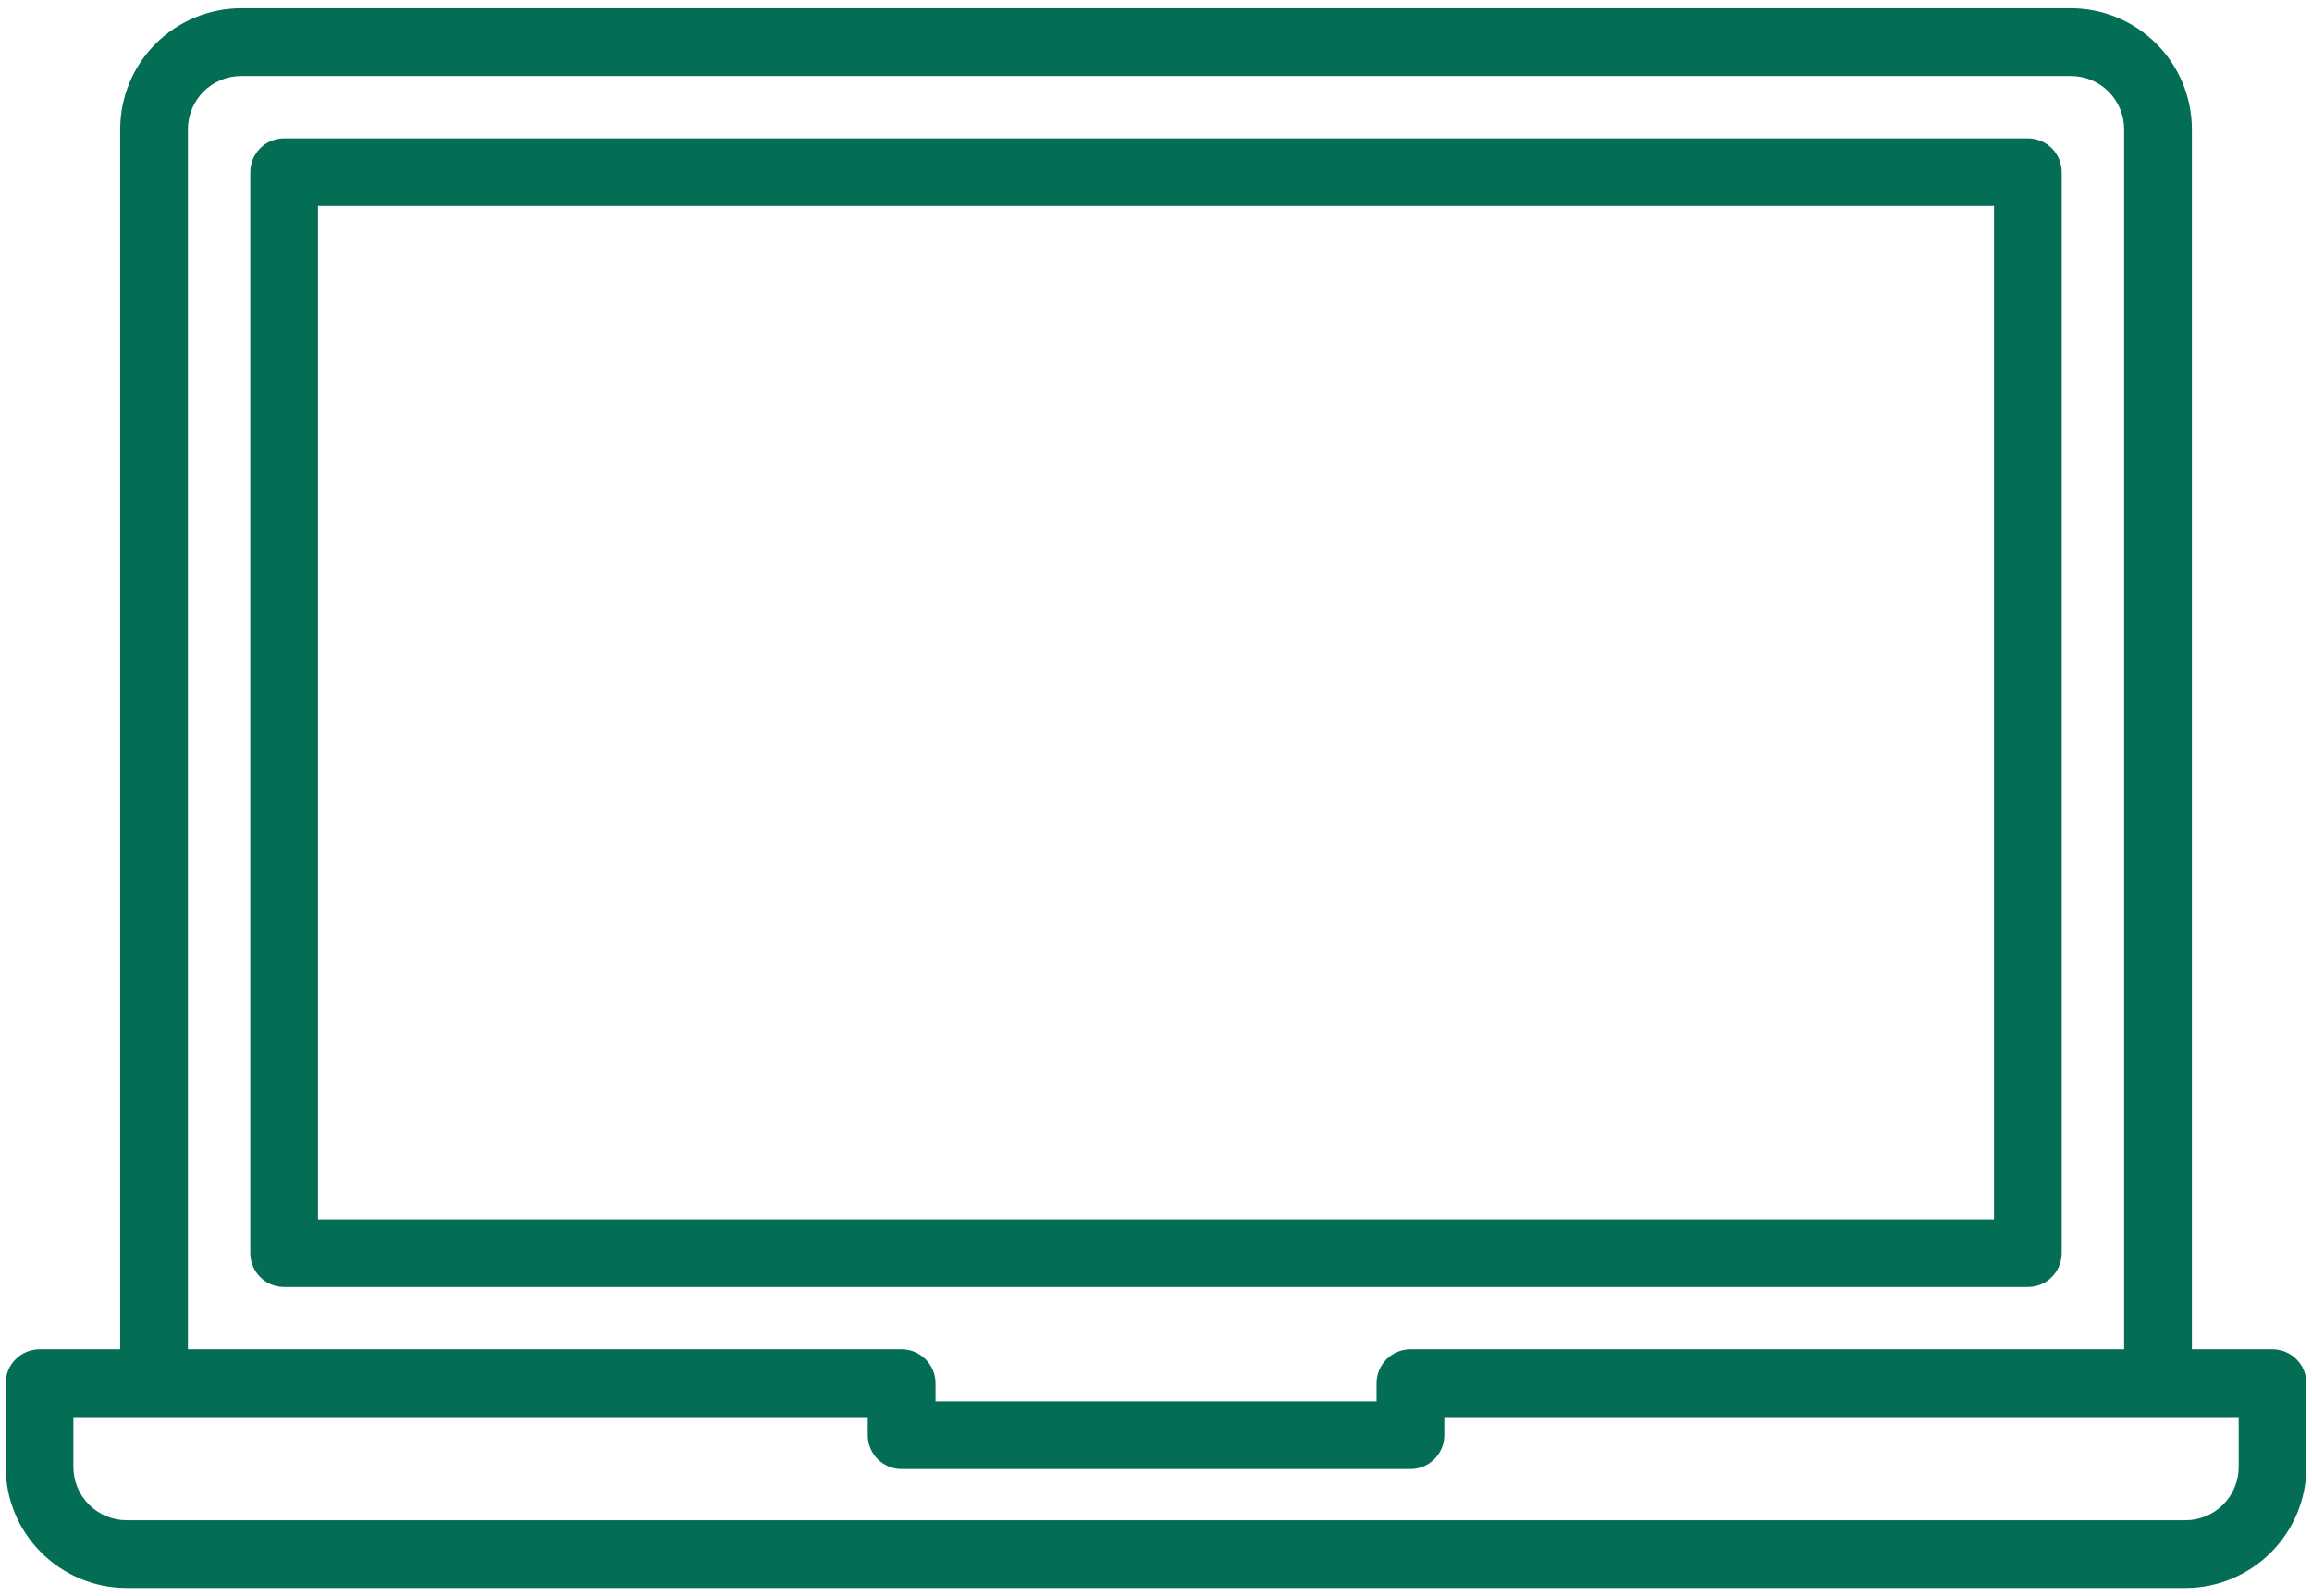
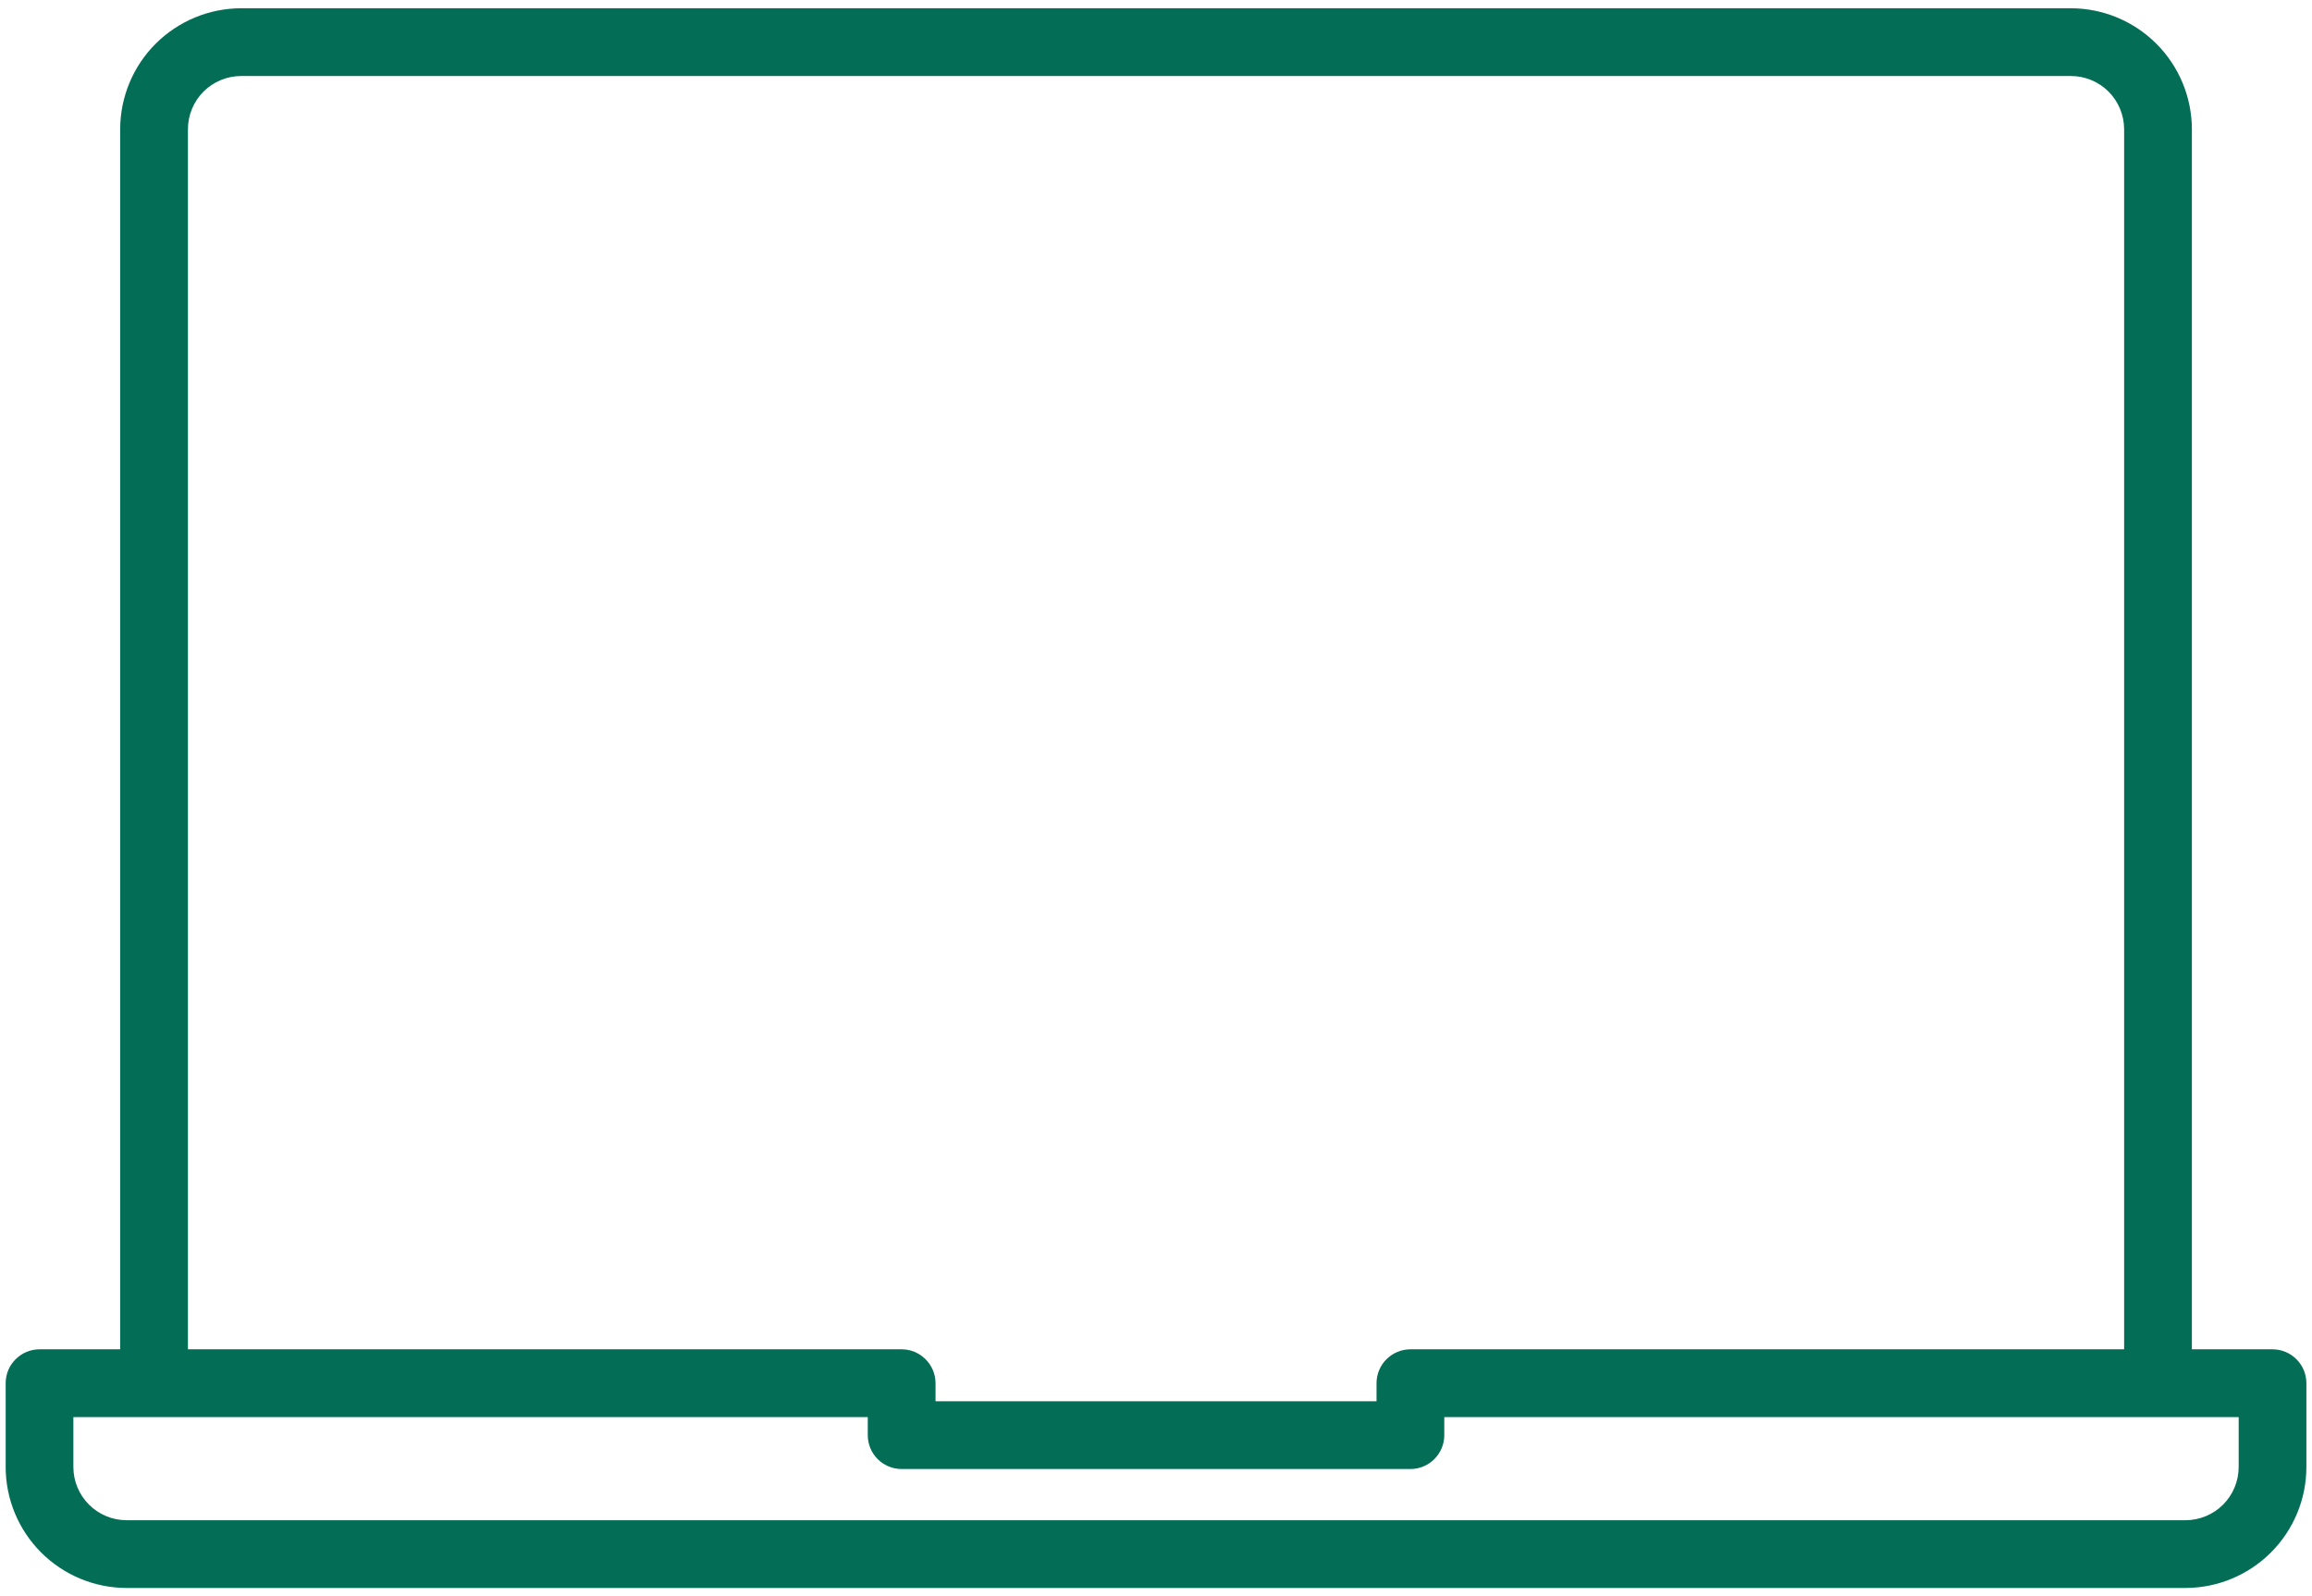
<svg xmlns="http://www.w3.org/2000/svg" width="42" height="29" viewBox="0 0 42 29" fill="none">
-   <path d="M37.453 22.767V3.129C37.453 2.966 37.388 2.809 37.273 2.694C37.158 2.578 37.001 2.514 36.838 2.514H5.162C4.999 2.514 4.842 2.578 4.727 2.694C4.612 2.809 4.547 2.966 4.547 3.129V22.767C4.547 22.93 4.612 23.087 4.727 23.202C4.842 23.318 4.999 23.382 5.162 23.382H36.838C37.001 23.382 37.158 23.318 37.273 23.202C37.388 23.087 37.453 22.93 37.453 22.767ZM36.223 22.152H5.777V3.743H36.223V22.152Z" fill="#046D56" />
  <path d="M41.283 24.515H39.818V2.348C39.817 1.766 39.586 1.207 39.173 0.795C38.761 0.383 38.203 0.151 37.62 0.15H4.381C3.798 0.151 3.24 0.383 2.827 0.795C2.415 1.207 2.184 1.766 2.183 2.348V24.515H0.718C0.555 24.515 0.398 24.58 0.283 24.696C0.167 24.811 0.103 24.968 0.103 25.131V26.653C0.103 27.236 0.335 27.794 0.747 28.206C1.159 28.618 1.717 28.85 2.3 28.851H39.701C40.284 28.85 40.842 28.618 41.254 28.206C41.666 27.794 41.898 27.236 41.898 26.653V25.131C41.898 24.968 41.834 24.811 41.718 24.696C41.603 24.58 41.446 24.515 41.283 24.515ZM3.414 2.348C3.414 2.092 3.516 1.846 3.697 1.664C3.879 1.483 4.125 1.381 4.381 1.381H37.62C37.876 1.381 38.122 1.483 38.304 1.664C38.485 1.846 38.587 2.092 38.587 2.348V24.515H25.621C25.458 24.515 25.302 24.58 25.186 24.696C25.071 24.811 25.006 24.968 25.006 25.131V25.459H16.995V25.131C16.995 24.968 16.93 24.811 16.814 24.696C16.699 24.58 16.543 24.515 16.38 24.515H3.414V2.348ZM40.668 26.653C40.668 26.91 40.566 27.155 40.385 27.337C40.203 27.518 39.958 27.62 39.701 27.62H2.3C2.044 27.62 1.798 27.518 1.617 27.337C1.435 27.155 1.333 26.91 1.333 26.653V25.746H15.764V26.075C15.764 26.238 15.829 26.394 15.944 26.51C16.06 26.625 16.216 26.69 16.38 26.69H25.621C25.785 26.69 25.941 26.625 26.056 26.51C26.172 26.394 26.237 26.238 26.237 26.075V25.746H40.668V26.653Z" fill="#046D56" />
</svg>